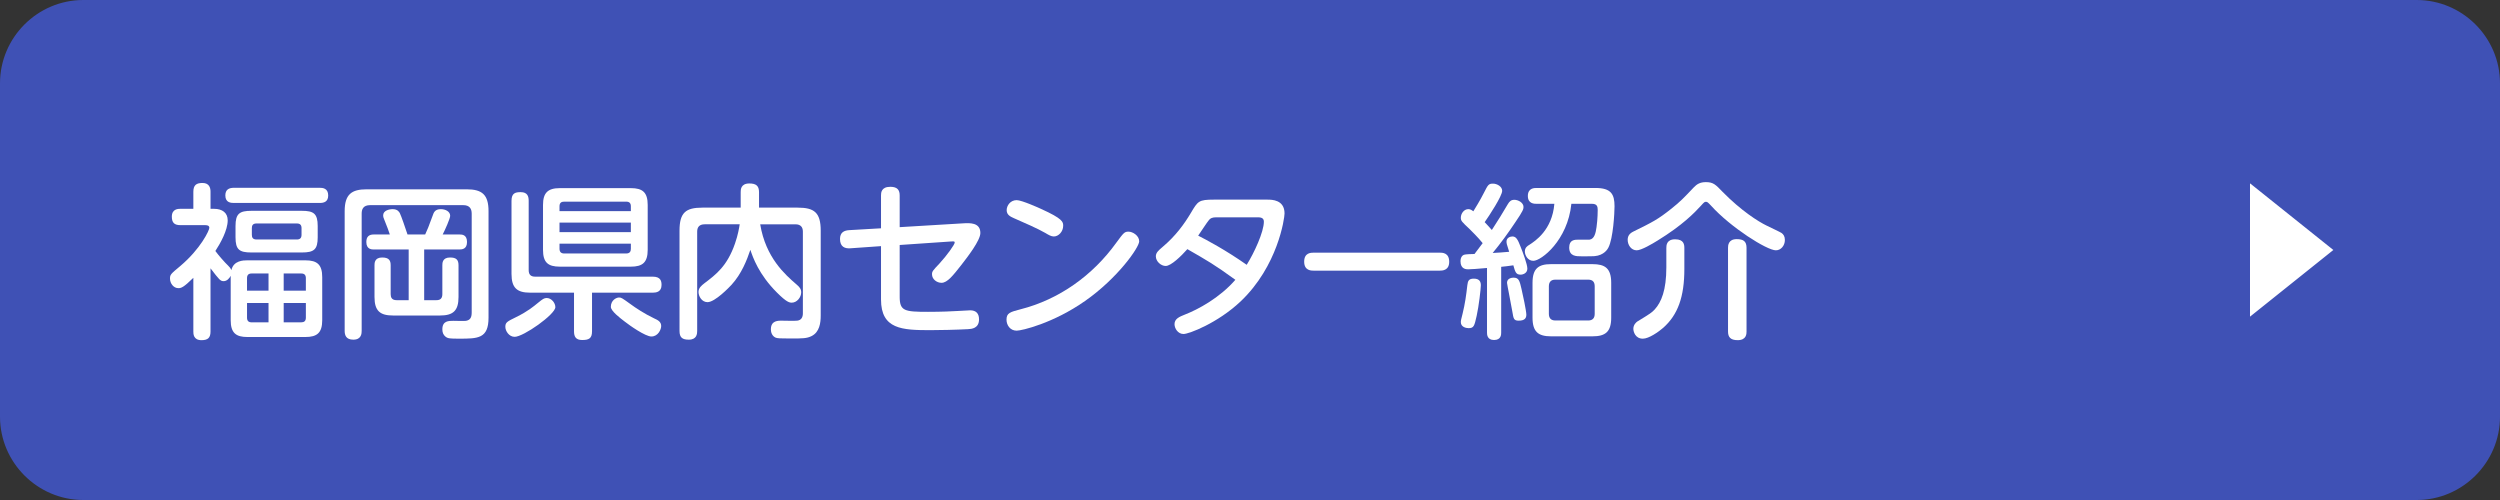
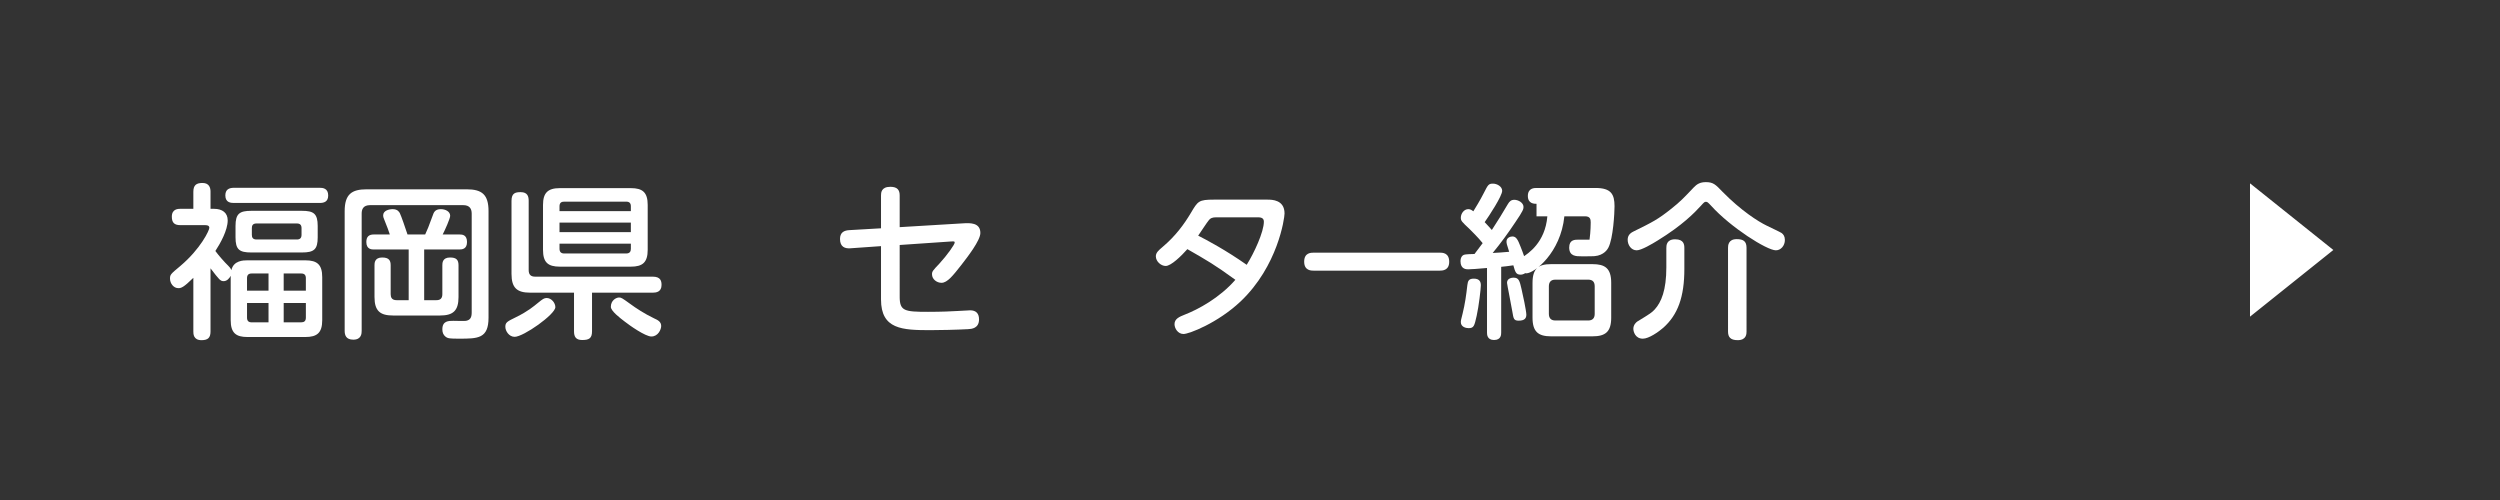
<svg xmlns="http://www.w3.org/2000/svg" version="1.1" id="レイヤー_1" x="0px" y="0px" width="300px" height="60px" viewBox="0 0 300 60" enable-background="new 0 0 300 60" xml:space="preserve">
  <rect x="0" y="0" width="300" height="60" fill="#333333" stroke="none" />
  <g>
    <g>
-       <path fill="#3F51B5" d="M300,50c0,5.5-4.5,10-10,10H10C4.5,60,0,55.5,0,50V10C0,4.5,4.5,0,10,0h280c5.5,0,10,4.5,10,10V50z" />
-     </g>
+       </g>
    <g>
      <path fill="#FFFFFF" d="M27.682,33.098c-0.141,0.281-0.439,0.641-0.84,0.641s-0.521-0.16-1.58-1.541v7.582    c0,0.74-0.301,1.041-1.081,1.041c-0.979,0-0.979-0.76-0.979-1.041v-6.441c-1.181,1.16-1.461,1.24-1.801,1.24    c-0.58,0-1-0.58-1-1.141c0-0.479,0.06-0.539,1.24-1.52c2.44-2.061,3.48-4.281,3.48-4.58c0-0.32-0.359-0.32-0.54-0.32h-2.94    c-0.721,0-1.021-0.301-1.021-1.021c0-0.939,0.78-0.939,1.021-0.939h1.561v-2.041c0-0.799,0.359-1.061,1.1-1.061    c0.82,0,0.961,0.602,0.961,1.041v2.061h0.42c1,0,1.641,0.48,1.641,1.381c0,1.199-0.881,2.76-1.48,3.68    c0.459,0.621,0.979,1.182,1.18,1.4c0.6,0.6,0.66,0.68,0.74,0.9c0.26-1.16,1.44-1.18,1.92-1.18h6.962    c1.421,0,2.021,0.52,2.021,2.02v5.162c0,1.52-0.62,2.02-2.021,2.02h-6.962c-1.359,0-2-0.48-2-2.02V33.098z M28.082,24.355    c-0.34,0-1.041-0.02-1.041-0.898c0-0.701,0.42-0.922,1.041-0.922h10.281c0.341,0,1.021,0.041,1.021,0.922    c0,0.779-0.541,0.898-1.021,0.898H28.082z M38.124,28.477c0,1.461-0.44,1.82-1.9,1.82h-6.062c-1.44,0-1.9-0.34-1.9-1.82v-1.359    c0-1.48,0.48-1.82,1.9-1.82h6.062c1.399,0,1.9,0.32,1.9,1.82V28.477z M29.643,34.879h2.58v-2.061h-2.021    c-0.399,0-0.56,0.199-0.56,0.561V34.879z M32.223,38.68v-2.32h-2.58v1.76c0,0.4,0.199,0.561,0.56,0.561H32.223z M36.184,27.377    c0-0.381-0.18-0.561-0.561-0.561h-4.841c-0.479,0-0.56,0.281-0.56,0.561v0.801c0,0.32,0.119,0.561,0.56,0.561h4.841    c0.36,0,0.561-0.16,0.561-0.561V27.377z M36.703,34.879v-1.5c0-0.361-0.16-0.561-0.56-0.561h-2.101v2.061H36.703z M36.703,36.359    h-2.66v2.32h2.101c0.319,0,0.56-0.121,0.56-0.561V36.359z" />
      <path fill="#FFFFFF" d="M43.4,39.699c0,0.301-0.02,1.061-1,1.061c-0.88,0-1.04-0.539-1.04-1.061V25.336    c0-2.039,0.86-2.619,2.641-2.619h12.003c1.84,0,2.62,0.639,2.62,2.619v12.783c0,2.521-1.28,2.521-3.541,2.521    c-1.101,0-1.34-0.021-1.62-0.24c-0.28-0.221-0.38-0.521-0.38-0.881c0-1.02,0.739-1.02,1.34-1.02c0.24,0,1.28,0.039,1.501,0    c0.539-0.102,0.68-0.441,0.68-1.021V25.637c0-0.6-0.26-1.02-1.02-1.02H44.421c-0.86,0-1.021,0.52-1.021,1.02V39.699z     M50.902,36.02h1.48c0.46,0,0.7-0.221,0.7-0.721v-3.461c0-0.26,0-0.939,0.92-0.939c0.74,0,1.021,0.26,1.021,0.939v3.801    c0,1.66-0.66,2.221-2.221,2.221h-5.641c-1.541,0-2.221-0.541-2.221-2.221v-3.801c0-0.26,0-0.939,0.92-0.939    c0.84,0,1.02,0.379,1.02,0.939v3.461c0,0.359,0.121,0.721,0.701,0.721h1.46v-6.082h-4.161c-0.26,0-0.92,0-0.92-0.9    c0-0.66,0.34-0.9,0.88-0.9h1.94c-0.16-0.5-0.34-0.959-0.62-1.66c-0.12-0.279-0.18-0.439-0.18-0.641c0-0.559,0.7-0.74,1.14-0.74    c0.601,0,0.781,0.342,0.861,0.48c0.199,0.42,0.64,1.721,0.92,2.561h2.12c0.22-0.459,0.46-1.039,0.899-2.26    c0.121-0.359,0.261-0.781,0.98-0.781c0.521,0,1.121,0.262,1.121,0.801c0,0.32-0.621,1.701-0.9,2.24h2.04    c0.28,0,0.88,0.02,0.88,0.9c0,0.84-0.56,0.9-0.939,0.9h-4.201V36.02z" />
      <path fill="#FFFFFF" d="M61.76,40.42c-0.68,0-1.119-0.701-1.119-1.201c0-0.539,0.22-0.639,1.32-1.18    c1.38-0.68,2.061-1.26,2.6-1.699c0.561-0.461,0.74-0.58,1.041-0.58c0.56,0,1.04,0.58,1.04,1.1    C66.642,37.719,62.82,40.42,61.76,40.42z M71.043,35.119v4.641c0,0.859-0.381,1.041-1.181,1.041c-0.761,0-0.98-0.4-0.98-1.041    v-4.641h-5.281c-1.56,0-2.22-0.58-2.22-2.24v-8.783c0-0.92,0.459-1.039,1.1-1.039c0.84,0,0.961,0.539,0.961,1.039v8.322    c0,0.561,0.279,0.781,0.779,0.781h14.123c0.98,0,1.041,0.6,1.041,1c0,0.84-0.66,0.92-1.021,0.92H71.043z M77.724,29.979    c0,1.52-0.62,2.02-2.021,2.02h-8.521c-1.44,0-2.021-0.52-2.021-2.02v-5.383c0-1.459,0.58-2.02,2.021-2.02h8.521    c1.4,0,2.021,0.5,2.021,2.02V29.979z M75.703,25.336v-0.58c0-0.379-0.18-0.559-0.561-0.559h-7.441c-0.359,0-0.56,0.158-0.56,0.559    v0.58H75.703z M75.703,27.857v-1.141h-8.562v1.141H75.703z M67.142,29.238v0.619c0,0.359,0.181,0.561,0.56,0.561h7.441    c0.441,0,0.561-0.26,0.561-0.561v-0.619H67.142z M74.283,35.699c0.279,0,0.38,0.08,1.301,0.74c0.76,0.561,1.74,1.199,2.9,1.76    c0.439,0.199,0.859,0.4,0.859,0.92c0,0.4-0.359,1.26-1.18,1.26c-0.721,0-2.601-1.32-3.181-1.779    c-0.58-0.439-1.681-1.281-1.681-1.781C73.303,36.02,73.963,35.699,74.283,35.699z" />
-       <path fill="#FFFFFF" d="M84.561,26.916c-0.64,0-0.9,0.342-0.9,0.881v11.922c0,0.32-0.039,1.041-1,1.041    c-0.76,0-1.119-0.24-1.119-1.041V27.678c0-2.16,0.739-2.762,2.74-2.762h4.601v-1.859c0-0.281,0-1.041,1.04-1.041    c0.801,0,1.16,0.281,1.16,1.041v1.859h4.641c1.98,0,2.762,0.58,2.762,2.762v10.182c0,0.9-0.141,1.98-1.08,2.461    c-0.58,0.299-1.121,0.299-2.561,0.299c-1.281,0-1.541-0.02-1.761-0.1c-0.421-0.18-0.58-0.619-0.58-1c0-0.82,0.5-1.041,1.2-1.041    c0.3,0,1.68,0.041,1.961,0c0.5-0.059,0.68-0.42,0.68-0.879v-9.803c0-0.539-0.26-0.881-0.9-0.881h-4.221    c0.66,4.002,3,6.043,4.341,7.203c0.38,0.32,0.58,0.559,0.58,0.959c0,0.602-0.521,1.24-1.12,1.24c-0.28,0-0.601-0.02-1.801-1.219    c-2.18-2.182-2.881-4.223-3.181-5.121c-0.42,1.24-1.04,2.859-2.261,4.199c-0.26,0.281-1.98,2.082-2.881,2.082    c-0.68,0-1.08-0.701-1.08-1.221c0-0.48,0.341-0.76,0.701-1.041c1.4-1.061,2.74-2.061,3.68-4.781c0.361-1.039,0.5-1.9,0.561-2.301    H84.561z" />
      <path fill="#FFFFFF" d="M107.962,35.6c0,1.719,0.56,1.82,3.401,1.82c1.66,0,2.88-0.061,3.561-0.102c0.22,0,1.279-0.08,1.5-0.08    c0.68,0,1.061,0.361,1.061,1.082c0,1.08-0.881,1.16-1.32,1.18c-1.421,0.08-3.581,0.119-4.521,0.119c-3.381,0-5.922-0.1-5.922-3.68    v-6.402l-3.7,0.26c-0.62,0.041-1.22-0.16-1.22-1.119c0-0.801,0.5-1.021,1.1-1.061l3.82-0.221v-3.939    c0-0.32,0.021-1.041,1.121-1.041c0.859,0,1.12,0.4,1.12,1.041v3.801l7.661-0.461c0.721-0.039,2.021-0.119,2.021,1.16    c0,0.9-1.541,2.881-2.301,3.861c-0.961,1.221-1.66,2.119-2.361,2.119c-0.58,0-1.14-0.439-1.14-1.02c0-0.34,0.08-0.439,0.88-1.279    c0.94-1.021,1.841-2.301,1.841-2.521c0-0.16-0.04-0.16-0.44-0.141l-6.161,0.422V35.6z" />
-       <path fill="#FFFFFF" d="M136.704,28.957c0,0.74-2.601,4.441-6.501,7.162c-3.821,2.68-7.602,3.561-8.202,3.561    c-0.78,0-1.22-0.66-1.22-1.32c0-0.801,0.439-0.92,1.66-1.24c4.66-1.18,8.701-4.08,11.521-8.002c0.881-1.199,0.98-1.32,1.461-1.32    C135.924,27.797,136.704,28.277,136.704,28.957z M124.901,25.057c2.661,1.199,2.681,1.58,2.681,2.041    c0,0.699-0.561,1.279-1.12,1.279c-0.319,0-0.62-0.18-1.021-0.42c-0.9-0.52-2.5-1.221-3.78-1.779c-0.4-0.182-0.86-0.381-0.86-0.961    c0-0.541,0.439-1.201,1.2-1.201C122.602,24.016,124.742,24.977,124.901,25.057z" />
      <path fill="#FFFFFF" d="M152.124,23.957c0.479,0,2.021,0,2.021,1.66c0,0.58-0.801,6.32-5.281,10.563    c-2.74,2.58-6.182,3.9-6.842,3.9c-0.68,0-1.08-0.68-1.08-1.18c0-0.66,0.621-0.9,1.221-1.141c1.6-0.621,4.181-2,6.081-4.182    c-2.54-1.84-3.321-2.279-5.761-3.68c-0.74,0.84-1.961,2.02-2.602,2.02c-0.56,0-1.18-0.541-1.18-1.16c0-0.439,0.34-0.721,0.76-1.08    c1.621-1.361,2.641-2.781,3.441-4.121c0.84-1.42,0.939-1.6,2.76-1.6H152.124z M145.963,26.076c-0.5,0-0.721,0.121-0.881,0.32    c-0.22,0.24-1.08,1.58-1.3,1.881c0.98,0.5,3.261,1.701,5.821,3.5c0.881-1.4,2.061-3.939,2.061-5.18c0-0.521-0.48-0.521-0.82-0.521    H145.963z" />
      <path fill="#FFFFFF" d="M172.744,30.318c0.34,0,1.16,0,1.16,1.1c0,1.061-0.859,1.061-1.16,1.061h-15.083    c-0.319,0-1.16,0-1.16-1.08s0.82-1.08,1.16-1.08H172.744z" />
-       <path fill="#FFFFFF" d="M178.441,32.158c-1.04,0.1-2,0.16-2.26,0.16c-0.201,0-0.921,0-0.921-0.961c0-0.48,0.22-0.74,0.479-0.799    c0.141-0.041,0.801-0.08,1.201-0.08c0.14-0.201,0.84-1.102,0.98-1.301c-0.521-0.66-1.381-1.5-1.581-1.701    c-0.94-0.879-1.04-0.98-1.04-1.359c0-0.461,0.36-1.021,0.9-1.021c0.24,0,0.42,0.121,0.6,0.262c0.221-0.361,0.82-1.32,1.261-2.201    c0.5-0.98,0.56-1.121,1.101-1.121c0.479,0,1.1,0.34,1.1,0.861c0,0.619-1.561,3-2.1,3.76c0.26,0.281,0.66,0.701,0.859,0.941    c0.98-1.521,1.061-1.66,1.92-3.102c0.201-0.34,0.4-0.52,0.781-0.52c0.459,0,1.1,0.34,1.1,0.859c0,0.24-0.04,0.461-1,1.861    c-0.84,1.26-1.74,2.5-2.701,3.66c0.861-0.039,0.941-0.061,1.98-0.141c-0.299-0.939-0.319-1-0.319-1.24c0-0.439,0.44-0.6,0.7-0.6    c0.439,0,0.64,0.32,1,1.26c0.279,0.701,0.801,2.082,0.801,2.602s-0.48,0.721-0.82,0.721c-0.541,0-0.641-0.32-0.861-1.121    c-0.5,0.08-1.22,0.16-1.459,0.18V39.9c0,0.24,0,0.9-0.861,0.9c-0.84,0-0.84-0.682-0.84-0.9V32.158z M177.701,34.238    c0,0.4-0.24,2.5-0.5,3.66c-0.279,1.24-0.34,1.48-0.98,1.48c-0.3,0-0.92-0.139-0.92-0.719c0-0.182,0.02-0.281,0.221-1.061    c0.279-1.141,0.42-2.141,0.56-3.381c0.06-0.541,0.2-0.781,0.78-0.781C177.582,33.438,177.701,33.859,177.701,34.238z     M182.242,38.479c-0.58,0-0.62-0.219-0.76-1.08c-0.08-0.539-0.641-3.301-0.641-3.461c0-0.619,0.721-0.619,0.801-0.619    c0.619,0,0.72,0.4,0.939,1.359c0.141,0.58,0.58,2.641,0.58,3.082C183.162,38.18,182.963,38.479,182.242,38.479z M184.383,24.457    c-0.26,0-1.04,0-1.04-0.941c0-0.959,0.78-0.959,1.04-0.959h7.082c1.859,0,2.279,0.74,2.279,2.199c0,0.762-0.159,3.861-0.74,4.961    c-0.079,0.16-0.5,0.922-1.66,1.021c-0.299,0.02-0.619,0.02-1.54,0.02c-0.68,0-1.5,0-1.5-1.061c0-0.939,0.681-0.939,1.12-0.939    h1.32c0.58-0.08,0.74-0.781,0.84-1.5c0.141-0.98,0.141-2.021,0.141-2.061c0-0.381-0.061-0.74-0.68-0.74h-2.481    c-0.44,4.4-3.62,6.842-4.561,6.842c-0.681,0-1.021-0.682-1.021-1.121c0-0.461,0.301-0.66,0.54-0.801    c0.681-0.439,2.741-1.76,3.001-4.92H184.383z M193.345,38.119c0,1.701-0.7,2.24-2.241,2.24h-4.98c-1.52,0-2.221-0.539-2.221-2.24    v-4.182c0-1.74,0.74-2.24,2.221-2.24h4.98c1.48,0,2.241,0.48,2.241,2.24V38.119z M191.364,34.359c0-0.5-0.22-0.801-0.78-0.801    h-3.941c-0.539,0-0.779,0.301-0.779,0.801v3.301c0,0.52,0.26,0.799,0.779,0.799h3.941c0.54,0,0.78-0.299,0.78-0.799V34.359z" />
+       <path fill="#FFFFFF" d="M178.441,32.158c-1.04,0.1-2,0.16-2.26,0.16c-0.201,0-0.921,0-0.921-0.961c0-0.48,0.22-0.74,0.479-0.799    c0.141-0.041,0.801-0.08,1.201-0.08c0.14-0.201,0.84-1.102,0.98-1.301c-0.521-0.66-1.381-1.5-1.581-1.701    c-0.94-0.879-1.04-0.98-1.04-1.359c0-0.461,0.36-1.021,0.9-1.021c0.24,0,0.42,0.121,0.6,0.262c0.221-0.361,0.82-1.32,1.261-2.201    c0.5-0.98,0.56-1.121,1.101-1.121c0.479,0,1.1,0.34,1.1,0.861c0,0.619-1.561,3-2.1,3.76c0.26,0.281,0.66,0.701,0.859,0.941    c0.98-1.521,1.061-1.66,1.92-3.102c0.201-0.34,0.4-0.52,0.781-0.52c0.459,0,1.1,0.34,1.1,0.859c0,0.24-0.04,0.461-1,1.861    c-0.84,1.26-1.74,2.5-2.701,3.66c0.861-0.039,0.941-0.061,1.98-0.141c-0.299-0.939-0.319-1-0.319-1.24c0-0.439,0.44-0.6,0.7-0.6    c0.439,0,0.64,0.32,1,1.26c0.279,0.701,0.801,2.082,0.801,2.602s-0.48,0.721-0.82,0.721c-0.541,0-0.641-0.32-0.861-1.121    c-0.5,0.08-1.22,0.16-1.459,0.18V39.9c0,0.24,0,0.9-0.861,0.9c-0.84,0-0.84-0.682-0.84-0.9V32.158z M177.701,34.238    c0,0.4-0.24,2.5-0.5,3.66c-0.279,1.24-0.34,1.48-0.98,1.48c-0.3,0-0.92-0.139-0.92-0.719c0-0.182,0.02-0.281,0.221-1.061    c0.279-1.141,0.42-2.141,0.56-3.381c0.06-0.541,0.2-0.781,0.78-0.781C177.582,33.438,177.701,33.859,177.701,34.238z     M182.242,38.479c-0.58,0-0.62-0.219-0.76-1.08c-0.08-0.539-0.641-3.301-0.641-3.461c0-0.619,0.721-0.619,0.801-0.619    c0.619,0,0.72,0.4,0.939,1.359c0.141,0.58,0.58,2.641,0.58,3.082C183.162,38.18,182.963,38.479,182.242,38.479z M184.383,24.457    c-0.26,0-1.04,0-1.04-0.941c0-0.959,0.78-0.959,1.04-0.959h7.082c1.859,0,2.279,0.74,2.279,2.199c0,0.762-0.159,3.861-0.74,4.961    c-0.079,0.16-0.5,0.922-1.66,1.021c-0.299,0.02-0.619,0.02-1.54,0.02c-0.68,0-1.5,0-1.5-1.061c0-0.939,0.681-0.939,1.12-0.939    h1.32c0.141-0.98,0.141-2.021,0.141-2.061c0-0.381-0.061-0.74-0.68-0.74h-2.481    c-0.44,4.4-3.62,6.842-4.561,6.842c-0.681,0-1.021-0.682-1.021-1.121c0-0.461,0.301-0.66,0.54-0.801    c0.681-0.439,2.741-1.76,3.001-4.92H184.383z M193.345,38.119c0,1.701-0.7,2.24-2.241,2.24h-4.98c-1.52,0-2.221-0.539-2.221-2.24    v-4.182c0-1.74,0.74-2.24,2.221-2.24h4.98c1.48,0,2.241,0.48,2.241,2.24V38.119z M191.364,34.359c0-0.5-0.22-0.801-0.78-0.801    h-3.941c-0.539,0-0.779,0.301-0.779,0.801v3.301c0,0.52,0.26,0.799,0.779,0.799h3.941c0.54,0,0.78-0.299,0.78-0.799V34.359z" />
      <path fill="#FFFFFF" d="M204.123,24.676c-0.801,0.881-2.24,2.361-5.201,4.182c-0.641,0.4-1.961,1.18-2.521,1.18    c-0.66,0-1.08-0.639-1.08-1.26c0-0.42,0.181-0.74,0.66-0.98c2.361-1.16,2.98-1.48,4.541-2.721c1.141-0.9,1.541-1.34,2.721-2.58    c0.381-0.4,0.761-0.641,1.461-0.641c0.88,0,1.16,0.281,2,1.16c2.221,2.262,4.301,3.582,5.301,4.061    c0.24,0.121,1.681,0.801,1.781,0.881c0.22,0.16,0.4,0.4,0.4,0.84c0,0.68-0.48,1.24-1.081,1.24c-1.08,0-5.44-2.76-7.782-5.361    c-0.359-0.379-0.439-0.459-0.6-0.459C204.543,24.217,204.503,24.256,204.123,24.676z M202.122,32.277    c0,3.361-0.78,5.502-2.54,7.063c-0.58,0.5-1.721,1.301-2.441,1.301c-0.92,0-1.14-0.861-1.14-1.182c0-0.5,0.36-0.799,0.479-0.879    c1.581-0.961,1.741-1.08,2.081-1.441c0.8-0.879,1.4-2.32,1.4-5.061v-2.301c0-0.301,0-1.061,1.06-1.061    c1.061,0,1.101,0.66,1.101,1.061V32.277z M209.584,39.779c0,0.26,0,1.041-1.061,1.041c-0.88,0-1.16-0.381-1.16-1.041V29.738    c0-0.262,0.02-1.041,1.041-1.041c0.799,0,1.18,0.26,1.18,1.041V39.779z" />
    </g>
    <polygon fill="#FFFFFF" points="270,22 280,30 270,38  " />
  </g>
</svg>